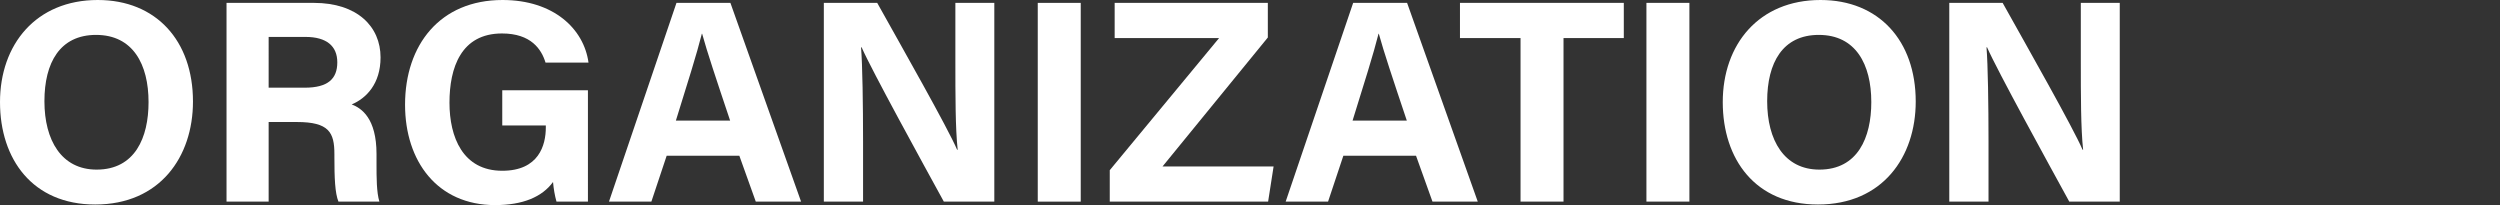
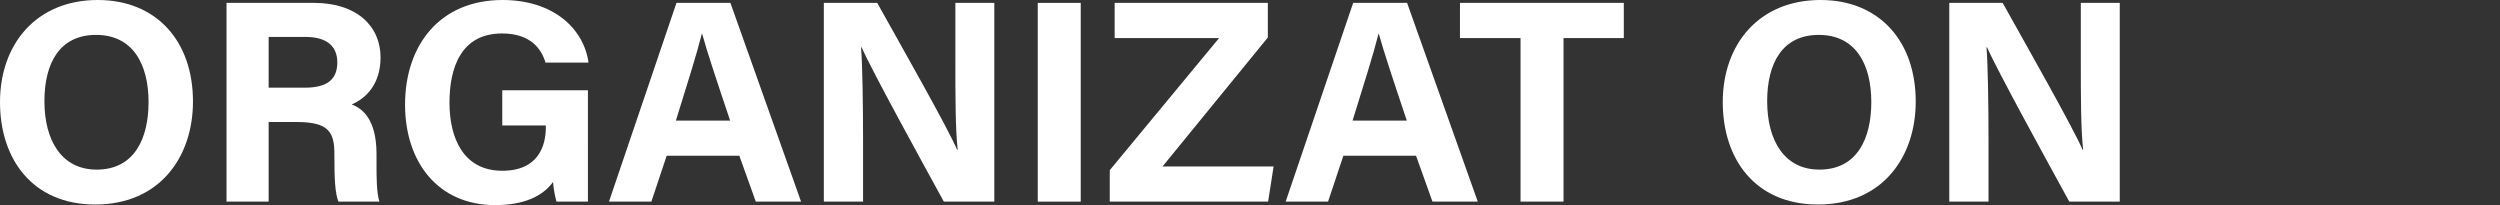
<svg xmlns="http://www.w3.org/2000/svg" version="1.1" x="0px" y="0px" width="520px" height="42.658px" viewBox="0 0 520 42.658" style="enable-background:new 0 0 520 42.658;" xml:space="preserve">
  <rect x="0" y="0" width="520" height="42.658" fill="#333333" stroke="none" />
  <style type="text/css">
	.ドロップシャドウ{fill:none;}
	.角を丸くする_x0020_2_x0020_pt{fill:#FFFFFF;stroke:#231815;stroke-miterlimit:10;}
	.ライブ反射_x0020_X{fill:none;}
	.ベベルソフト{fill:url(#SVGID_1_);}
	.夕暮れ{fill:#FFFFFF;}
	.木の葉_GS{fill:#FFE100;}
	.ポンパドール_GS{fill-rule:evenodd;clip-rule:evenodd;fill:#4CACE2;}
	.st0{fill:#FFFFFF;}
</style>
  <linearGradient id="SVGID_1_" gradientUnits="userSpaceOnUse" x1="-106.113" y1="-328.723" x2="-105.406" y2="-328.016">
    <stop offset="0" style="stop-color:#E6E7EA" />
    <stop offset="0.175" style="stop-color:#E2E3E6" />
    <stop offset="0.354" style="stop-color:#D6D7DA" />
    <stop offset="0.535" style="stop-color:#C1C4C5" />
    <stop offset="0.717" style="stop-color:#A4A8A8" />
    <stop offset="0.899" style="stop-color:#808584" />
    <stop offset="1" style="stop-color:#686E6C" />
  </linearGradient>
  <g id="レイヤー_1">
</g>
  <g id="moji">
    <g>
      <g>
        <path class="st0" d="M40.138,21.119c0,11.52-6.899,21.419-20.339,21.419     C6.78,42.539,0,33.119,0,21.239C0,9.24,7.5,0,20.339,0     C32.458,0,40.138,8.46,40.138,21.119z M9.24,21.06     c0,8.1,3.54,14.219,10.859,14.219c7.98,0,10.8-6.66,10.8-14.04     c0-7.859-3.24-13.979-10.92-13.979C12.479,7.26,9.24,13.02,9.24,21.06z" />
        <path class="st0" d="M55.878,25.379v16.56h-8.76V0.6h18.179     c9,0,13.859,4.92,13.859,11.339c0,5.52-3,8.52-6,9.78     c2.04,0.78,5.16,2.88,5.16,10.32v2.04c0,2.76,0,5.939,0.6,7.859h-8.52     c-0.72-1.8-0.84-4.92-0.84-9.3v-0.6c0-4.5-1.14-6.66-7.8-6.66     H55.878z M55.878,18.239h7.5c4.86,0,6.78-1.86,6.78-5.279     c0-3.36-2.22-5.28-6.6-5.28h-7.68V18.239z" />
        <path class="st0" d="M122.29,41.938h-6.54c-0.36-1.26-0.6-2.7-0.72-4.08     c-2.28,3.12-6.3,4.8-12.06,4.8c-12,0-18.719-9.119-18.719-20.879     C84.251,9.36,91.511,0,104.53,0c10.62,0,16.919,6,17.879,13.02h-8.939     c-0.84-2.76-3-6.06-9.06-6.06c-8.52,0-10.919,7.14-10.919,14.399     c0,7.14,2.76,14.159,10.979,14.159c7.62,0,9.06-5.34,9.06-9v-0.42     h-9.06v-7.32h17.819V41.938z" />
        <path class="st0" d="M138.665,32.399l-3.18,9.54h-8.819l14.039-41.338h11.22     l14.699,41.338h-9.419l-3.42-9.54H138.665z M151.864,25.079     c-2.94-8.76-4.8-14.339-5.82-18.059h-0.06     c-1.02,4.08-3.06,10.56-5.399,18.059H151.864z" />
        <path class="st0" d="M171.358,41.938V0.6h11.1     c5.16,9.24,14.699,26.039,16.619,30.539h0.12     c-0.48-4.319-0.48-11.52-0.48-18.299V0.6h8.1v41.338h-10.5     c-4.44-8.1-15-27.299-17.1-32.099h-0.12     c0.3,3.6,0.42,12.119,0.42,19.499v12.6H171.358z" />
        <path class="st0" d="M224.793,0.6v41.338h-8.939V0.6H224.793z" />
        <path class="st0" d="M230.829,35.398l22.739-27.479h-21.719V0.6h31.859v7.2     l-21.899,26.819h23.099l-1.14,7.32h-32.939V35.398z" />
        <path class="st0" d="M279.416,32.399l-3.18,9.54h-8.819l14.039-41.338h11.22     l14.699,41.338h-9.419l-3.42-9.54H279.416z M292.615,25.079     c-2.94-8.76-4.8-14.339-5.82-18.059h-0.06     c-1.02,4.08-3.06,10.56-5.399,18.059H292.615z" />
        <path class="st0" d="M316.273,7.92h-12.6V0.6h34.079v7.32h-12.54v34.019h-8.939     V7.92z" />
-         <path class="st0" d="M351.396,0.6v41.338h-8.939V0.6H351.396z" />
        <path class="st0" d="M398.471,21.119c0,11.52-6.899,21.419-20.339,21.419     c-13.02,0-19.799-9.419-19.799-21.299C358.333,9.24,365.832,0,378.672,0     C390.791,0,398.471,8.46,398.471,21.119z M367.572,21.06     c0,8.1,3.54,14.219,10.859,14.219c7.979,0,10.8-6.66,10.8-14.04     c0-7.859-3.24-13.979-10.92-13.979C370.812,7.26,367.572,13.02,367.572,21.06z" />
        <path class="st0" d="M405.45,41.938V0.6h11.1     c5.16,9.24,14.699,26.039,16.619,30.539h0.12     c-0.479-4.319-0.479-11.52-0.479-18.299V0.6h8.1v41.338h-10.5     c-4.439-8.1-14.999-27.299-17.1-32.099h-0.119     c0.3,3.6,0.42,12.119,0.42,19.499v12.6H405.45z" />
      </g>
    </g>
  </g>
</svg>